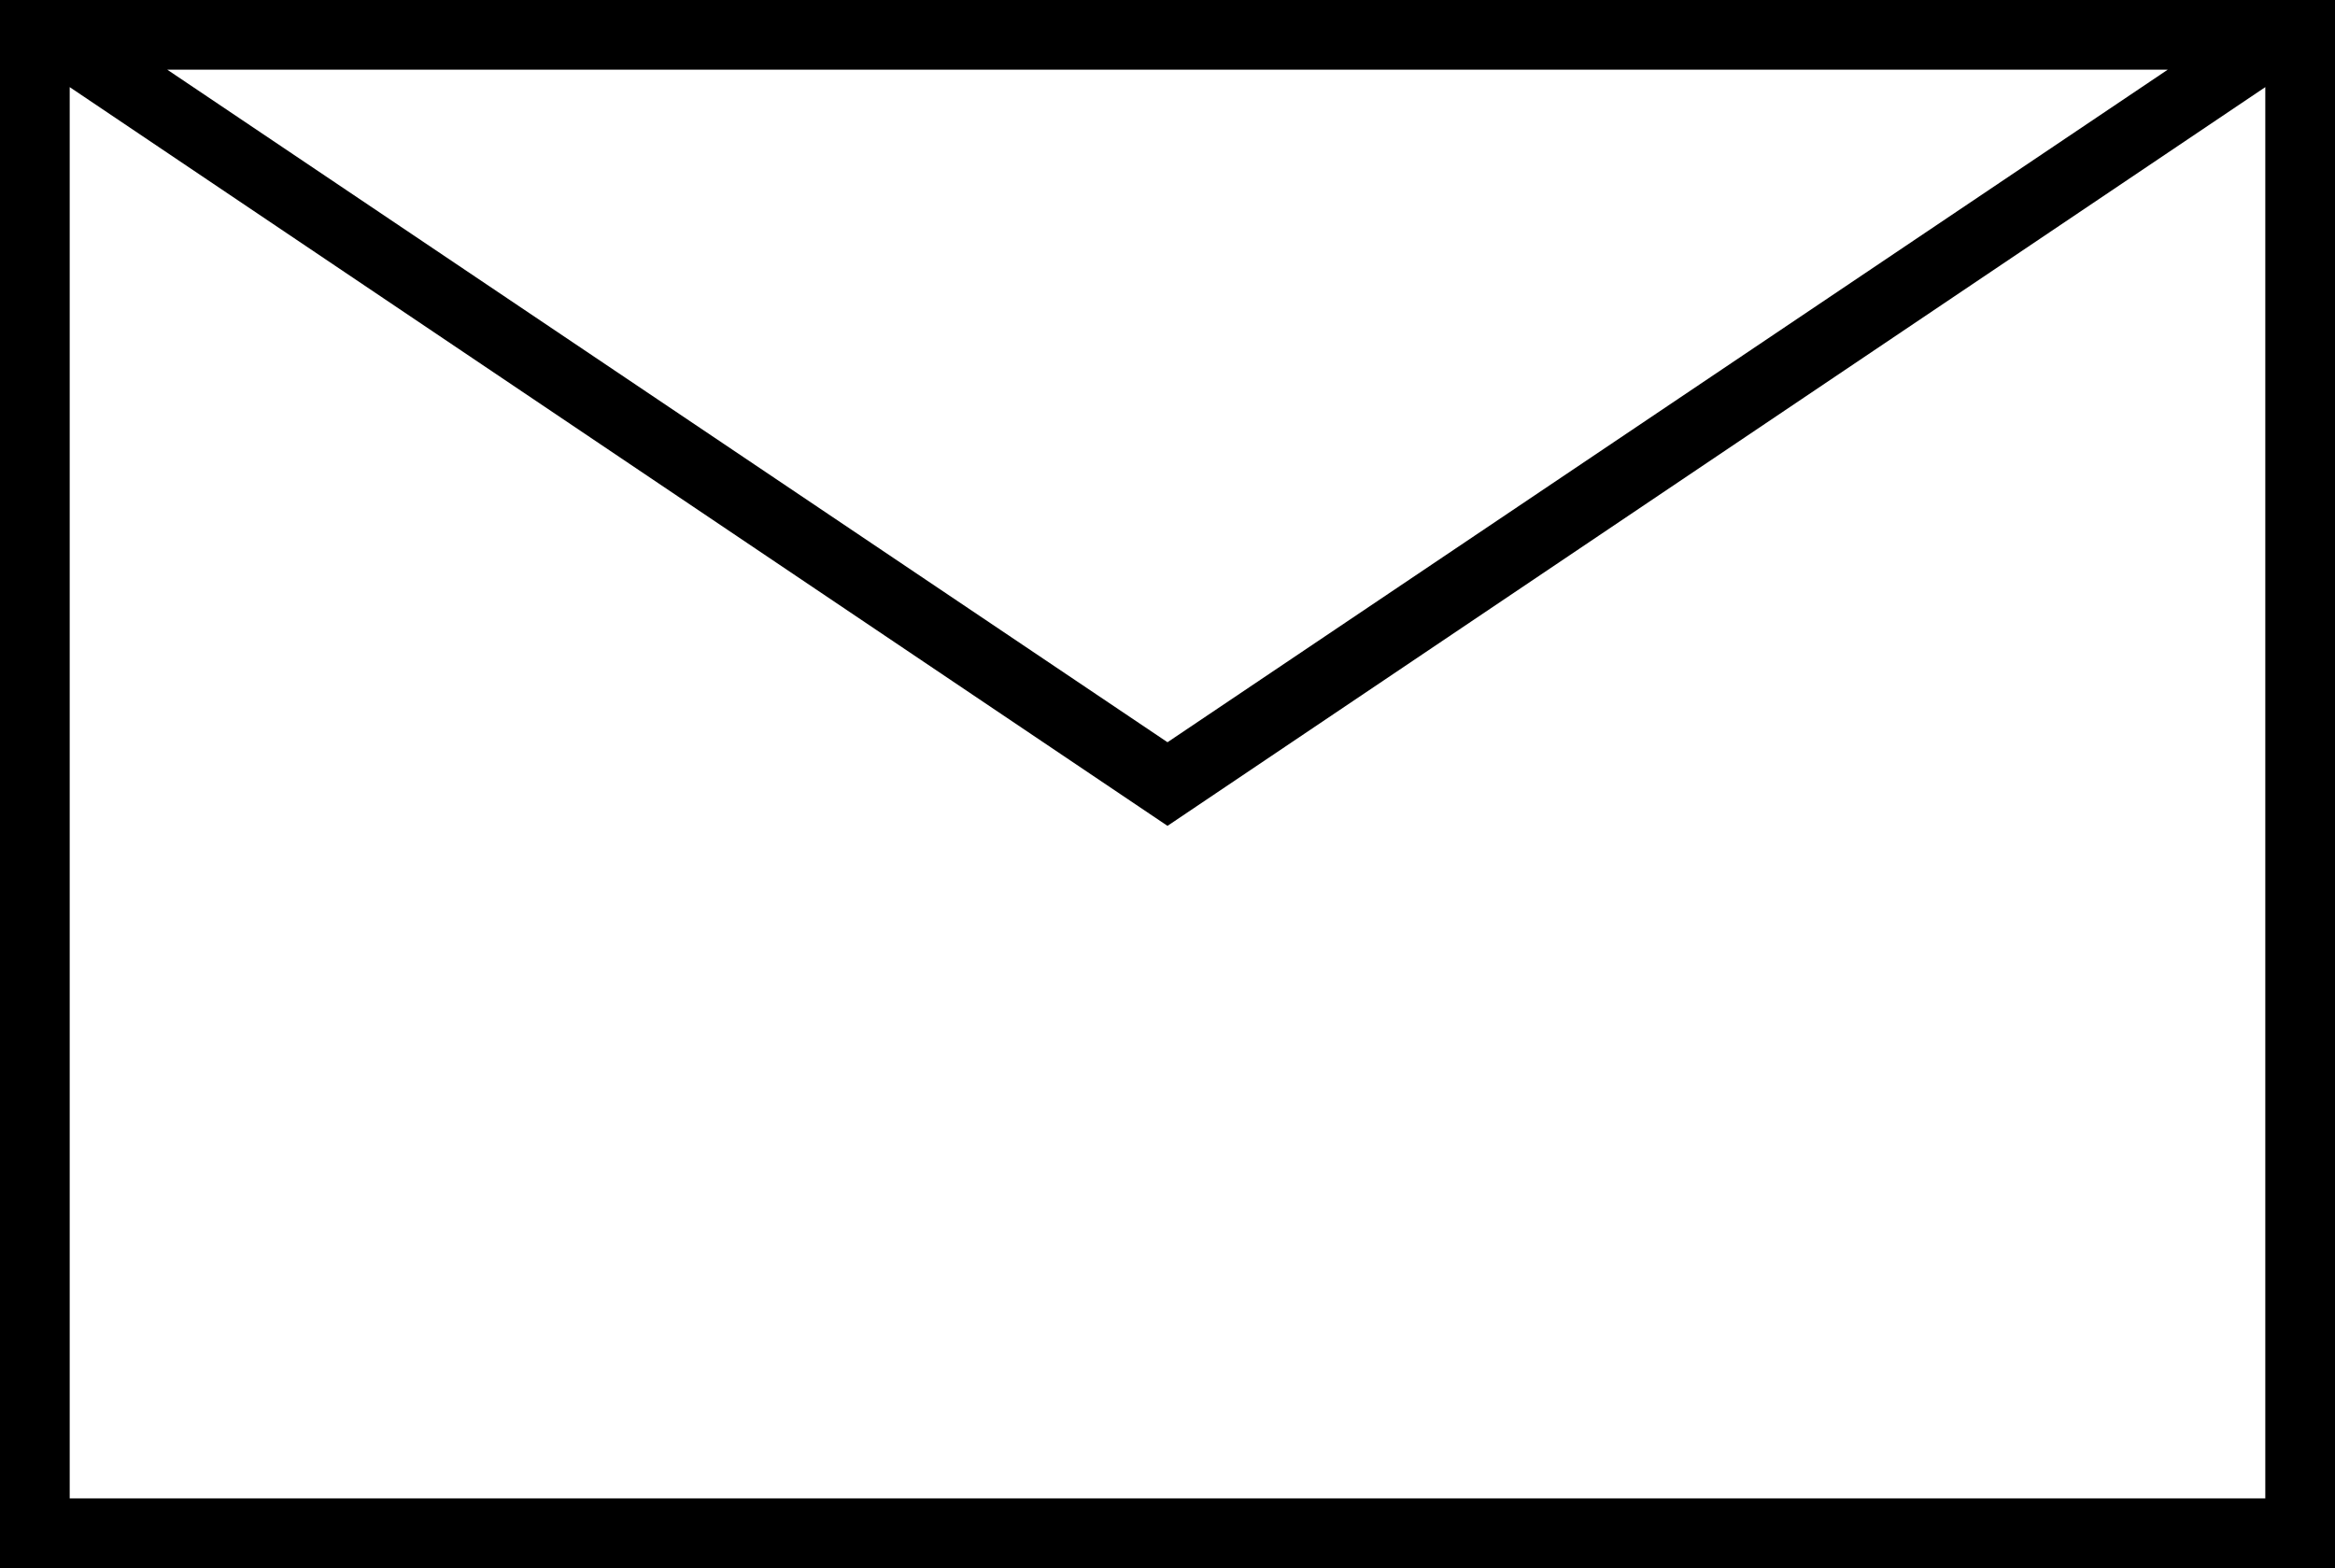
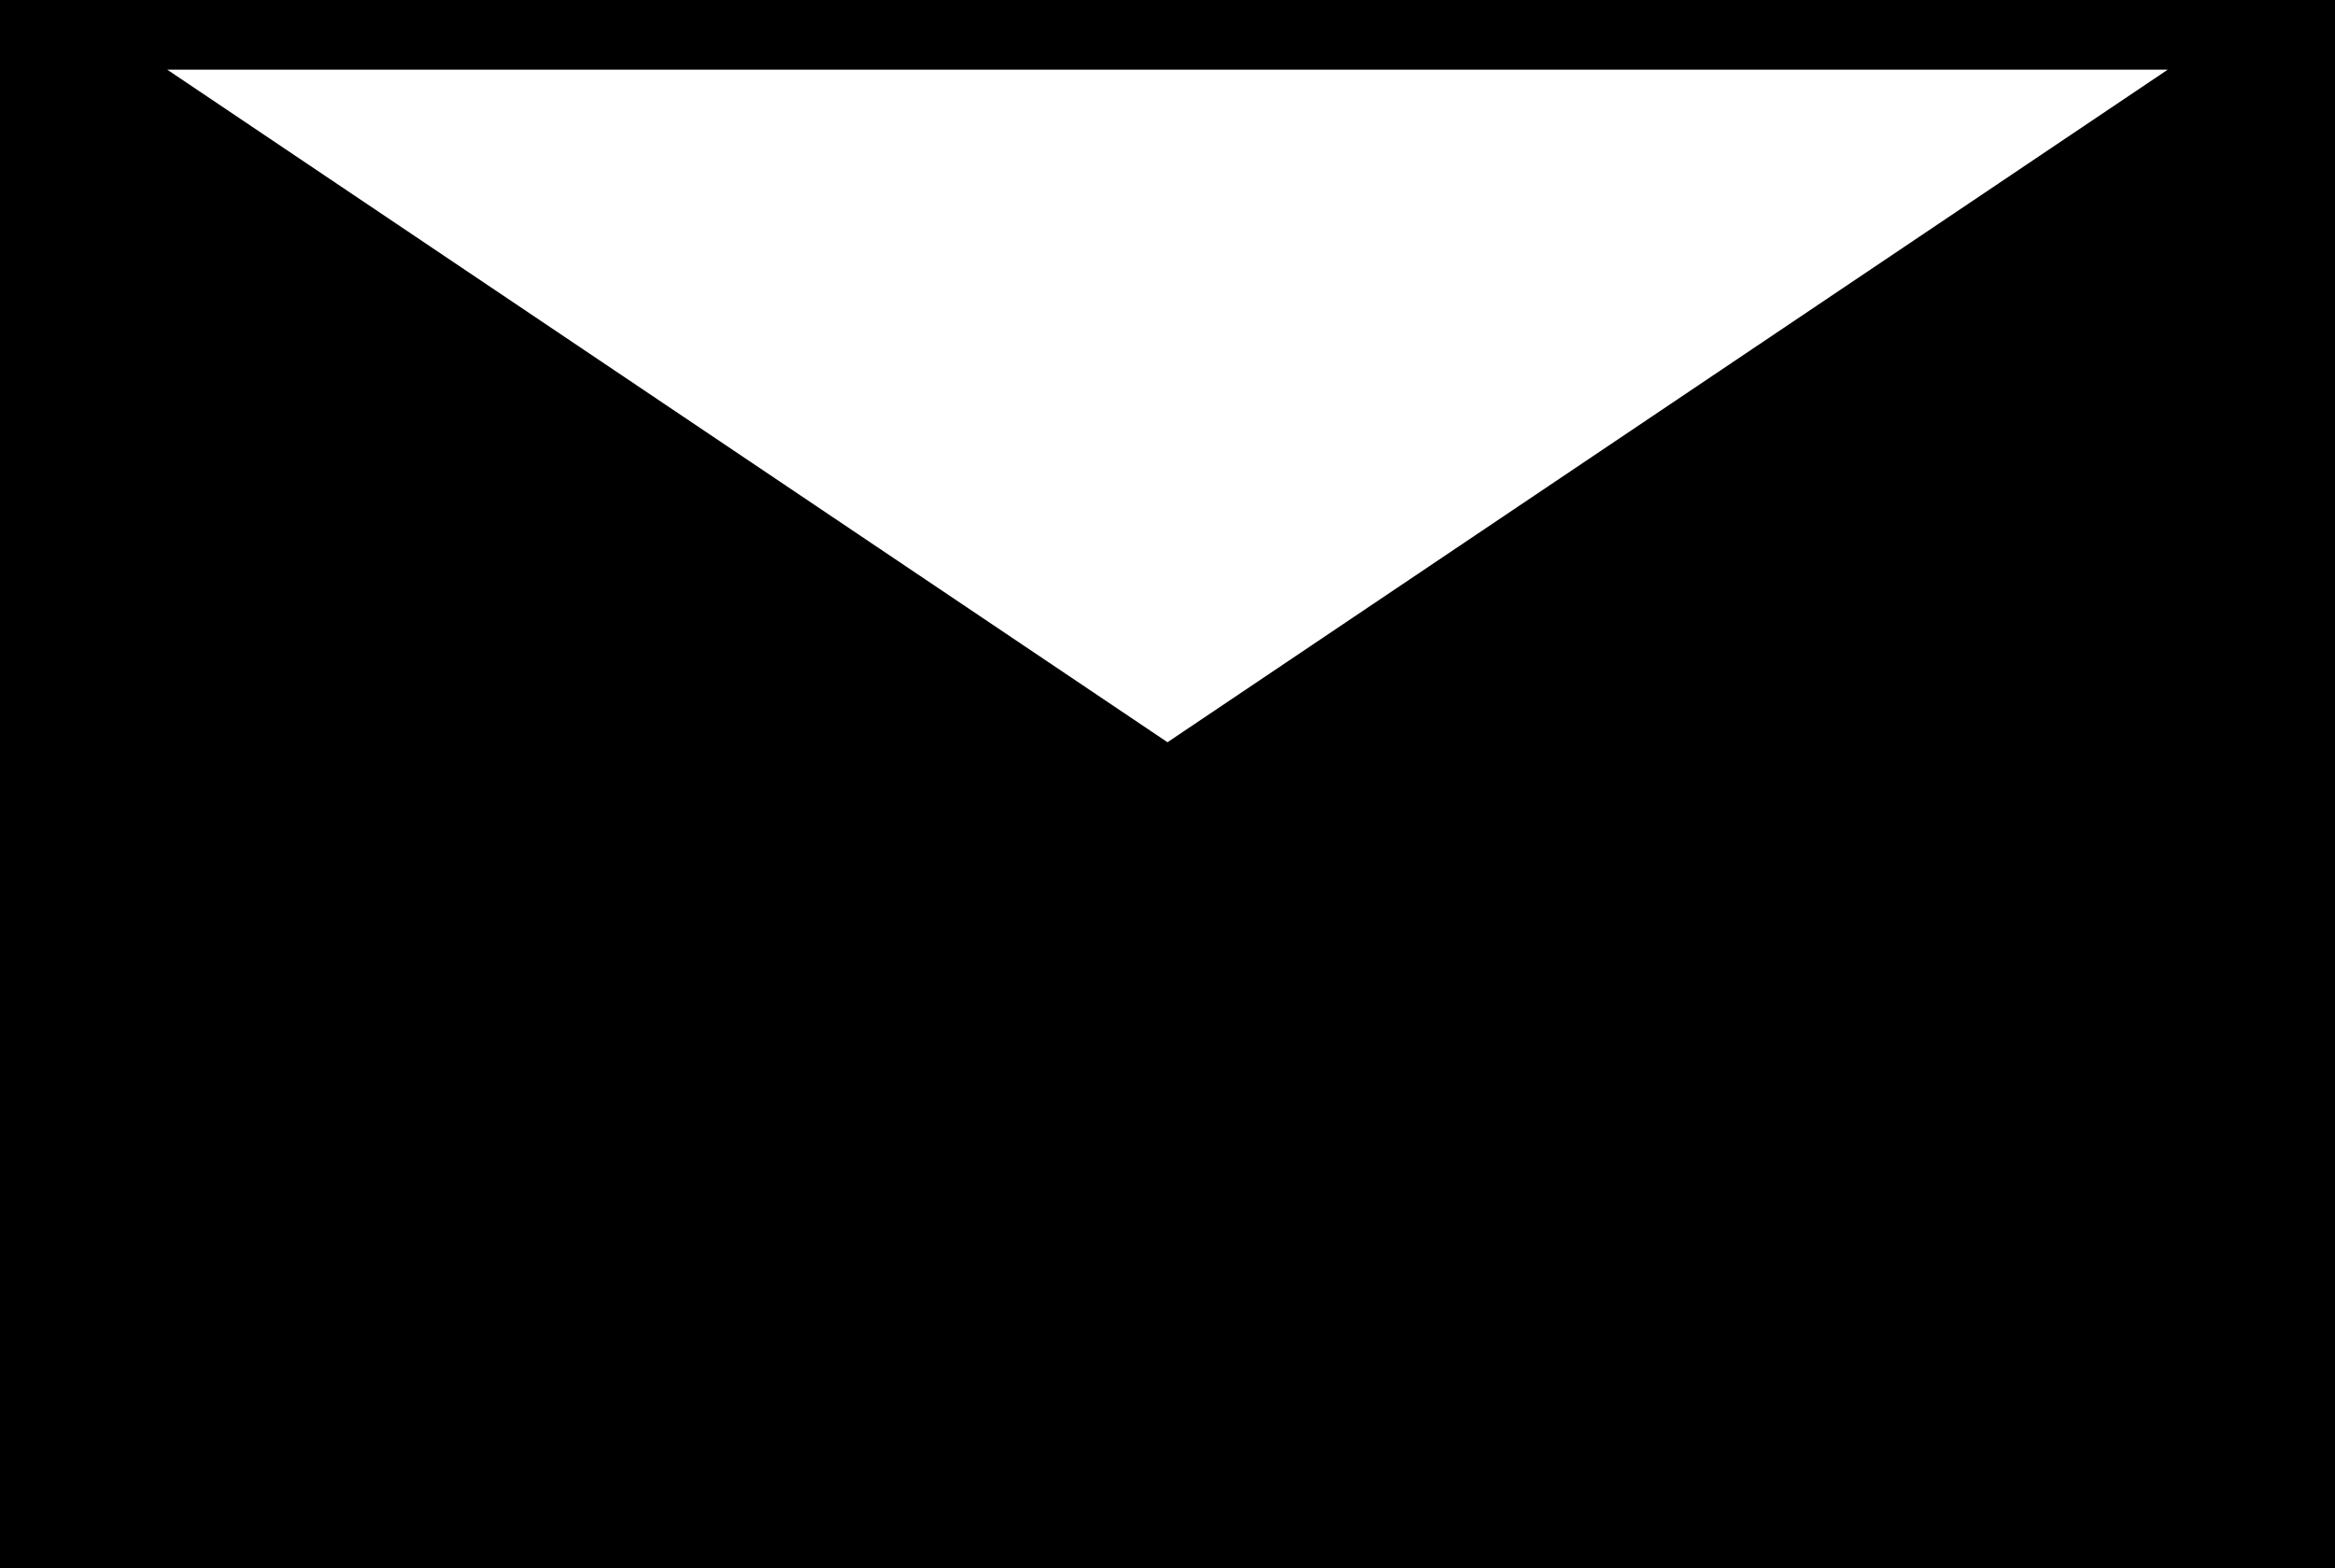
<svg xmlns="http://www.w3.org/2000/svg" viewBox="0 0 67 45" width="67" height="45">
-   <path d="M65.2,0H1.8H0v1.2V45h67V1.2V0H65.2z M62.2,2L33.5,21.3L4.8,2H62.2z M65,43H2V2.5l31.5,21.2L65,2.5V43z" />
+   <path d="M65.2,0H1.8H0v1.2V45h67V1.2V0H65.2z M62.2,2L33.5,21.3L4.8,2H62.2z M65,43V2.5l31.5,21.2L65,2.5V43z" />
</svg>